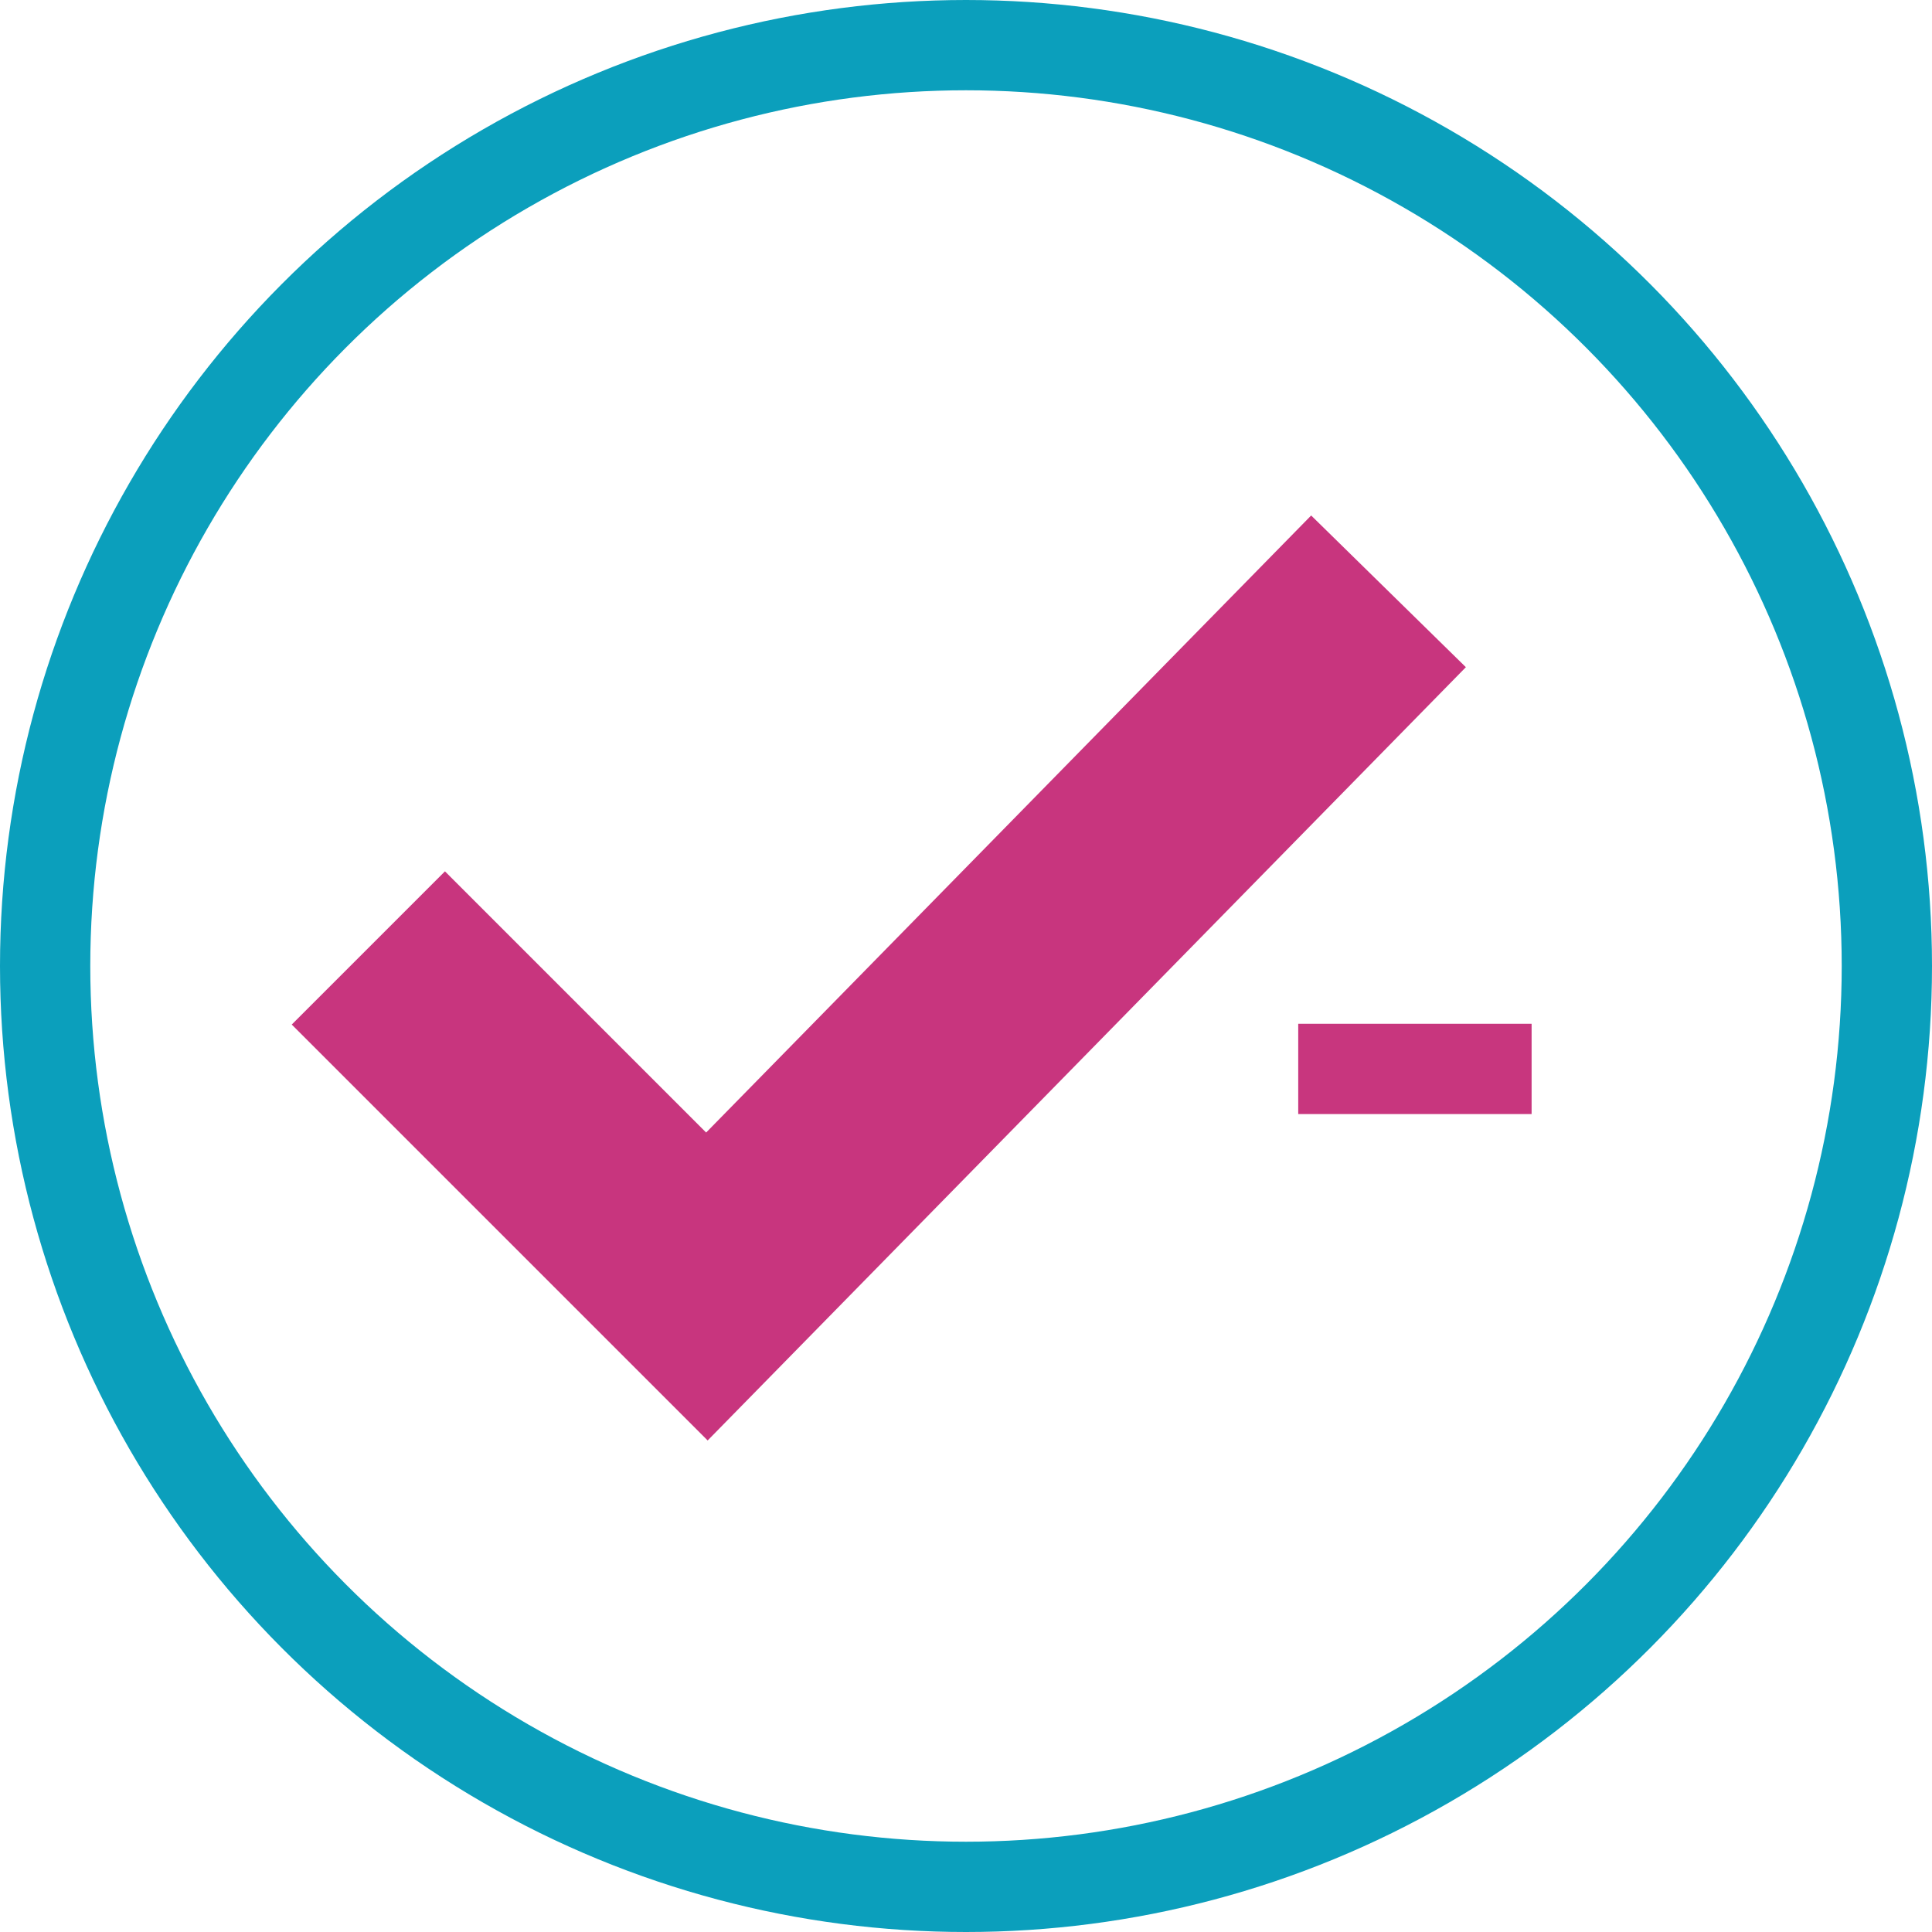
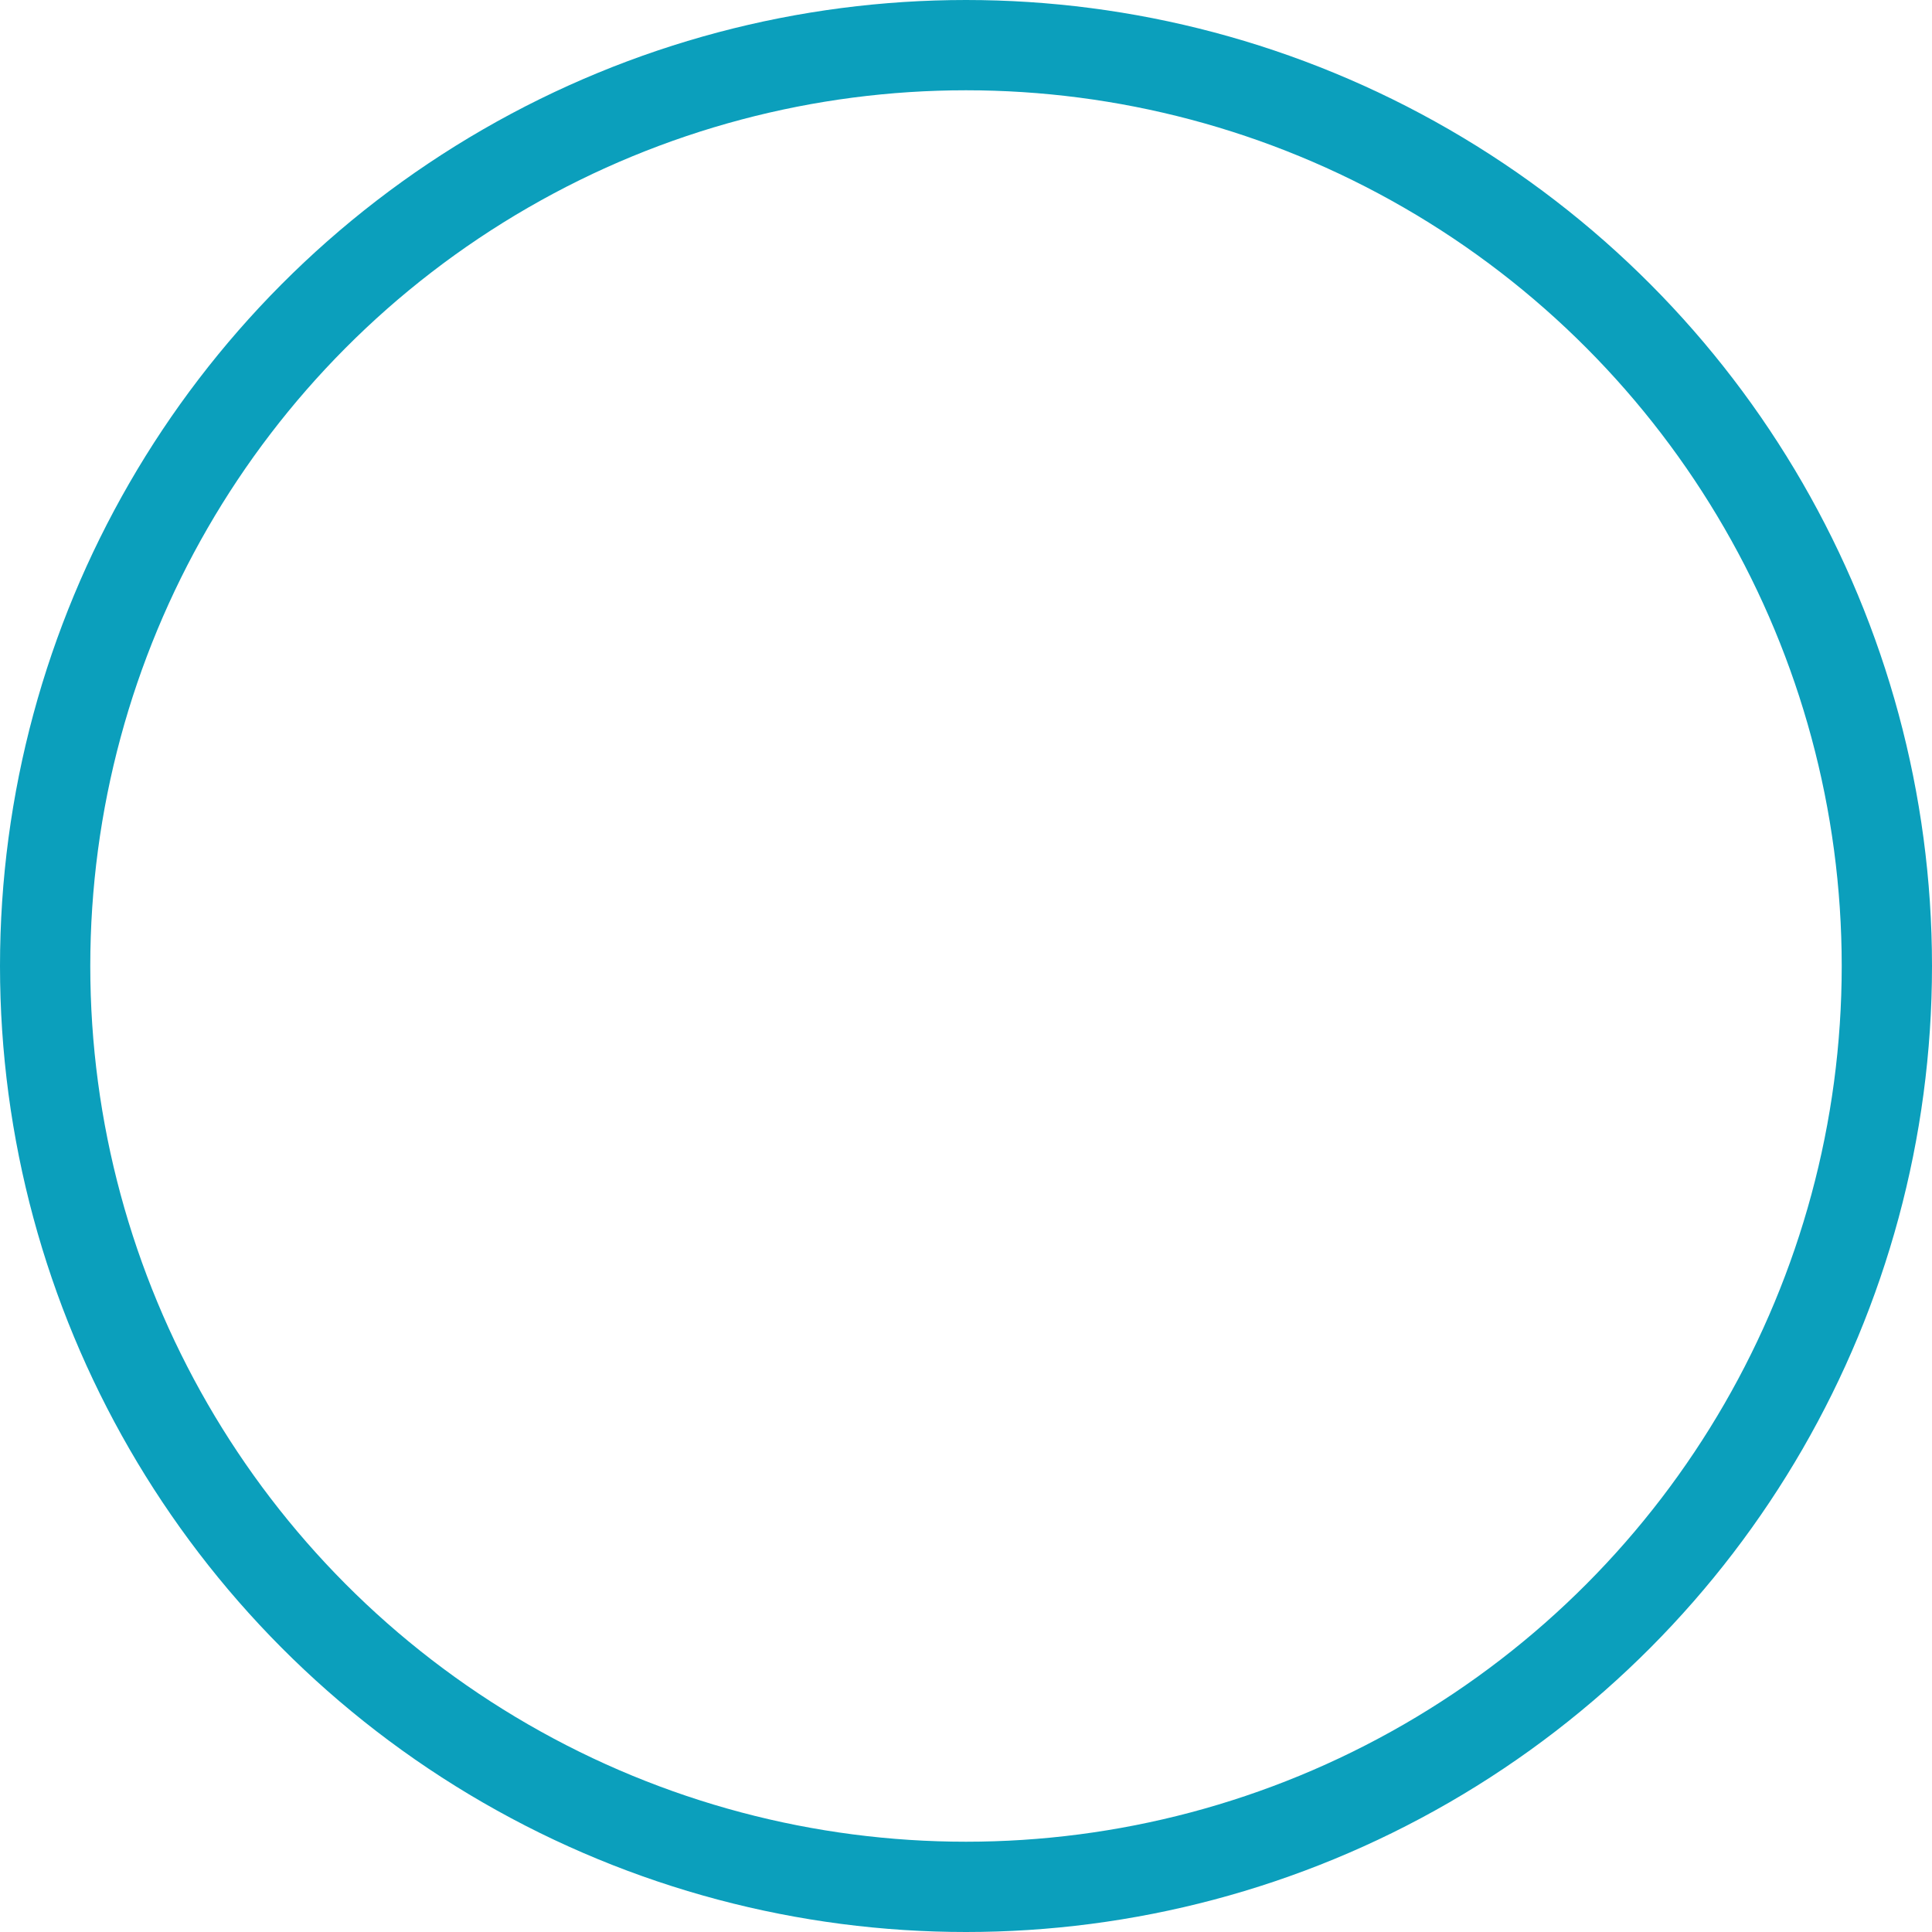
<svg xmlns="http://www.w3.org/2000/svg" id="Layer_2" data-name="Layer 2" viewBox="0 0 42.8 42.8">
  <defs>
    <style>
      .cls-1 {
        stroke: #c8357e;
        stroke-width: 4.8px;
      }

      .cls-1, .cls-2 {
        fill: none;
      }

      .cls-3 {
        fill: #606060;
        stroke: #c8367e;
        stroke-miterlimit: 10;
      }

      .cls-3, .cls-2 {
        stroke-width: 2px;
      }

      .cls-2 {
        stroke: #0b9fbc;
      }
    </style>
  </defs>
  <g id="Layer_1-2" data-name="Layer 1">
    <circle class="cls-2" cx="21.4" cy="21.4" r="20.4" />
-     <polyline class="cls-1" points="8.16 21 15.66 28.5 30.76 13.1" />
-     <line class="cls-3" x1="28.76" y1="23.68" x2="33.93" y2="23.68" />
  </g>
</svg>